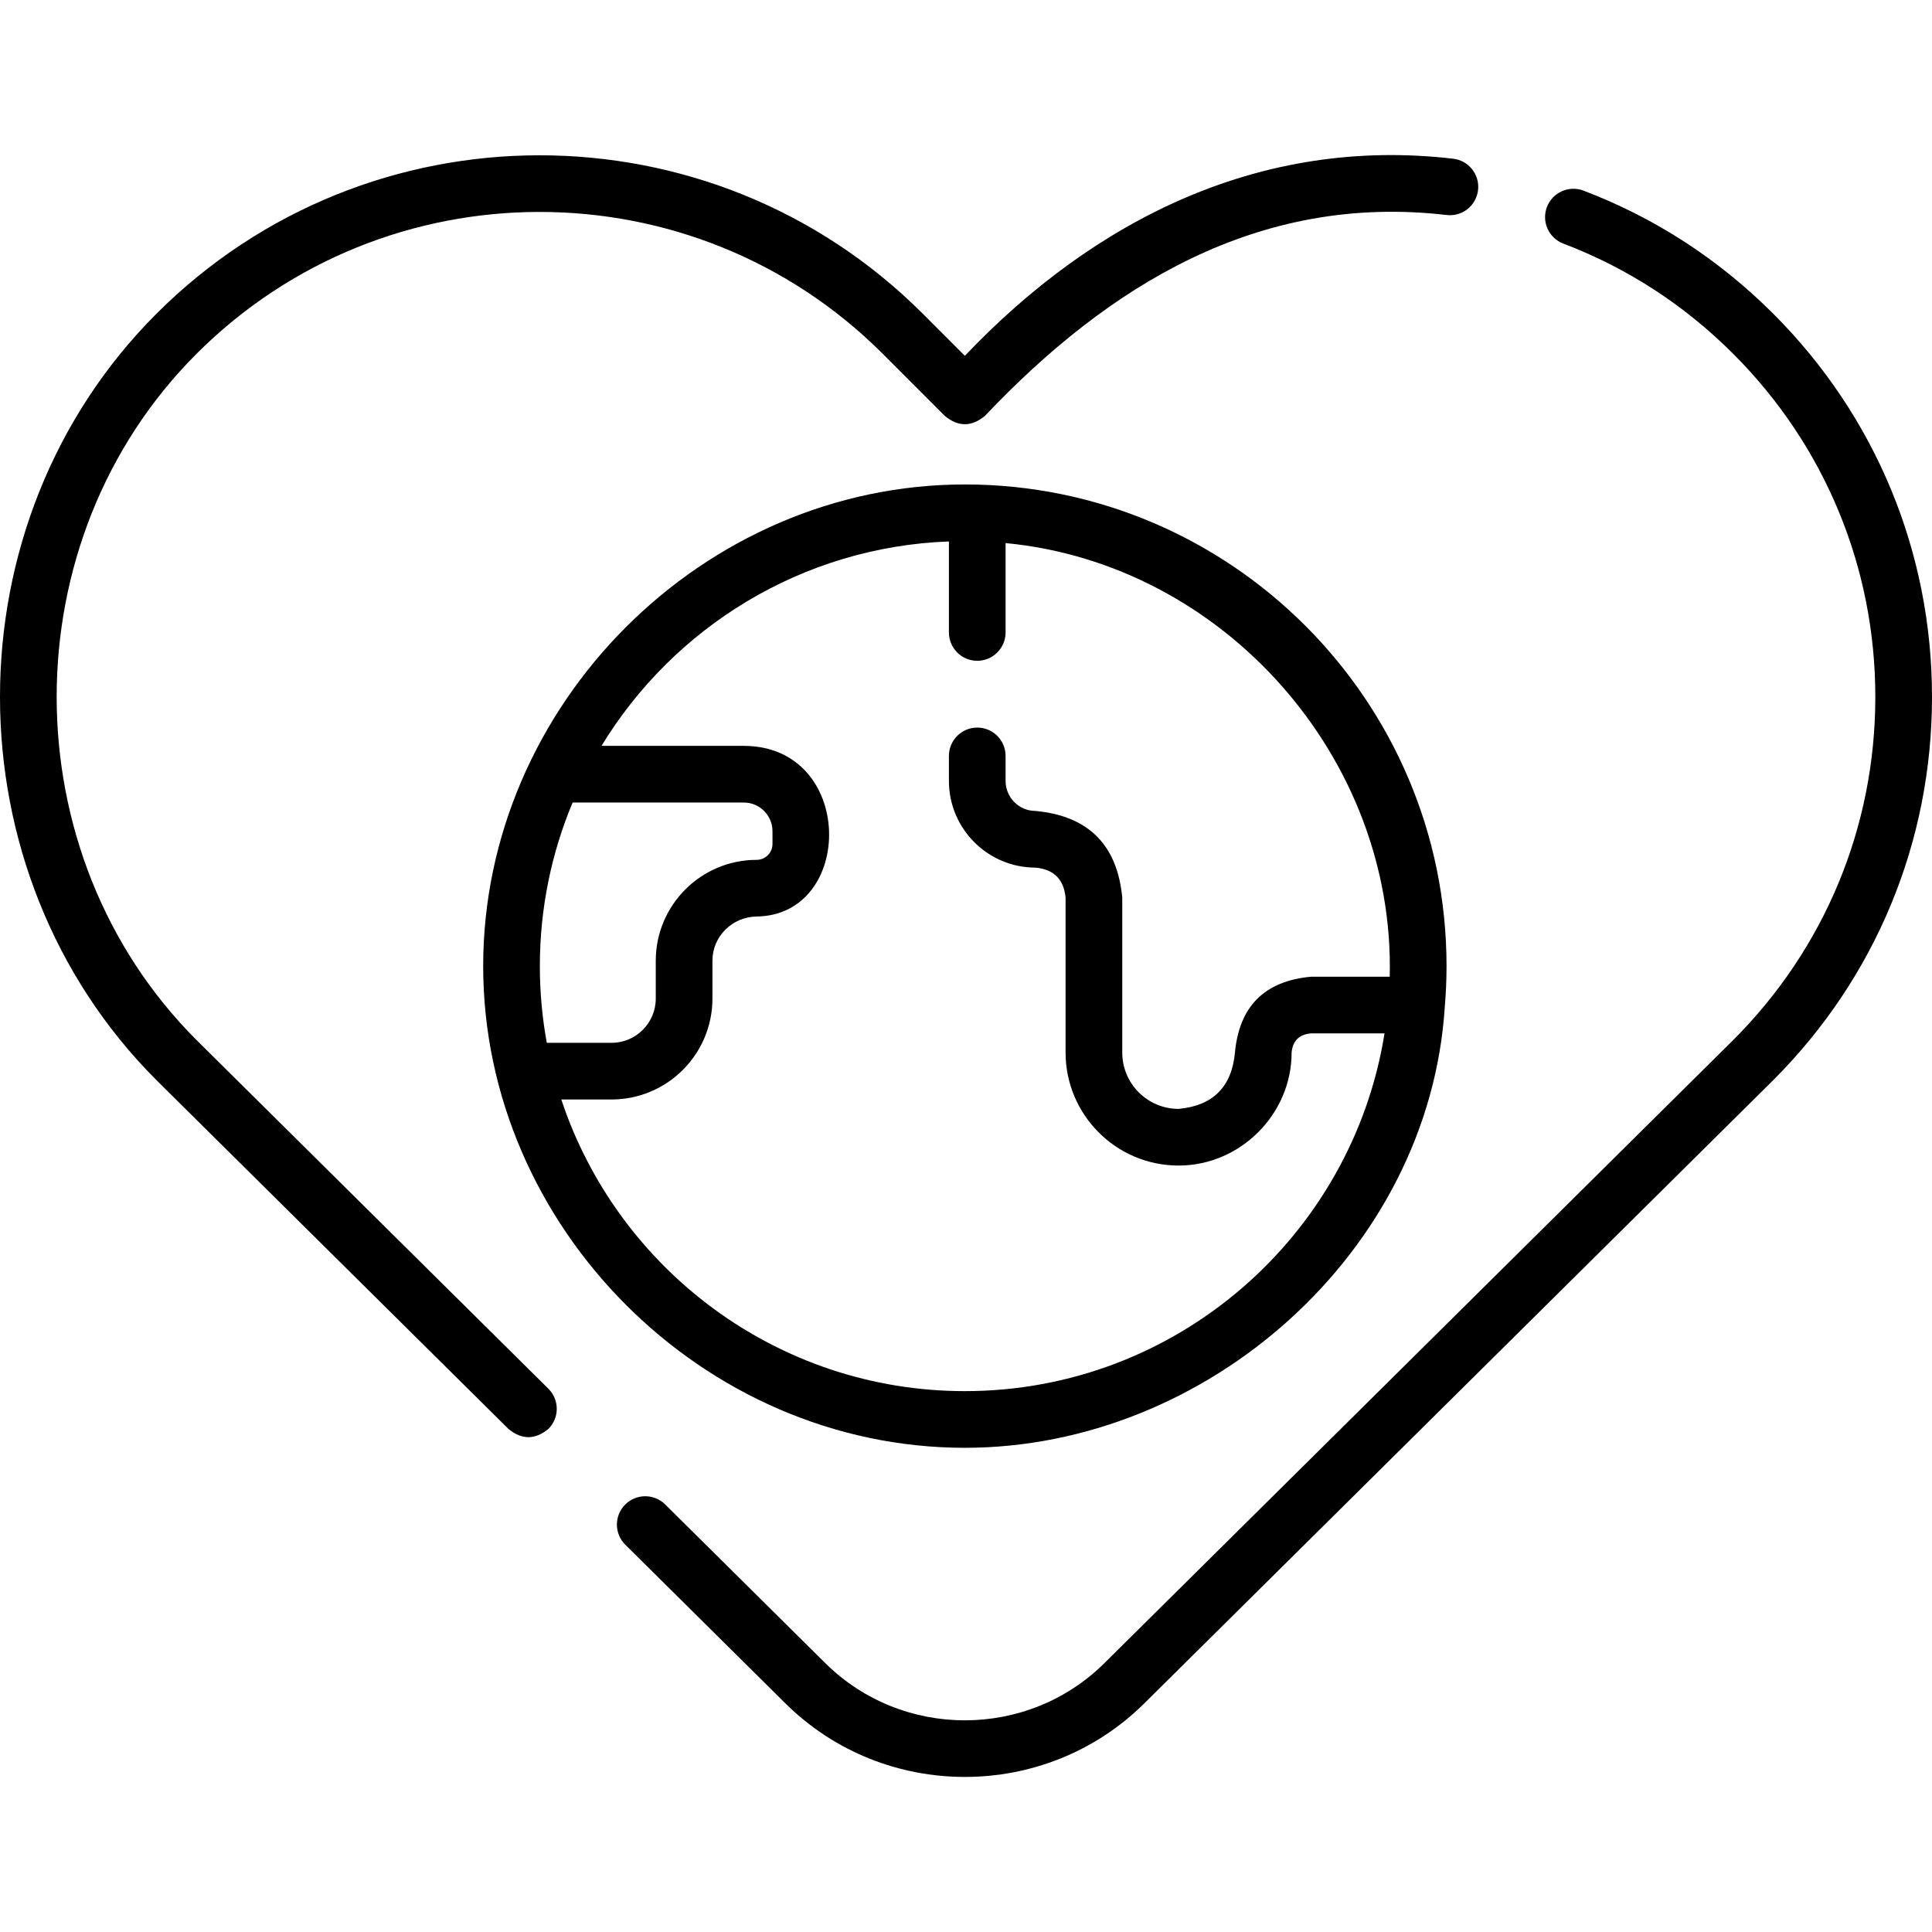
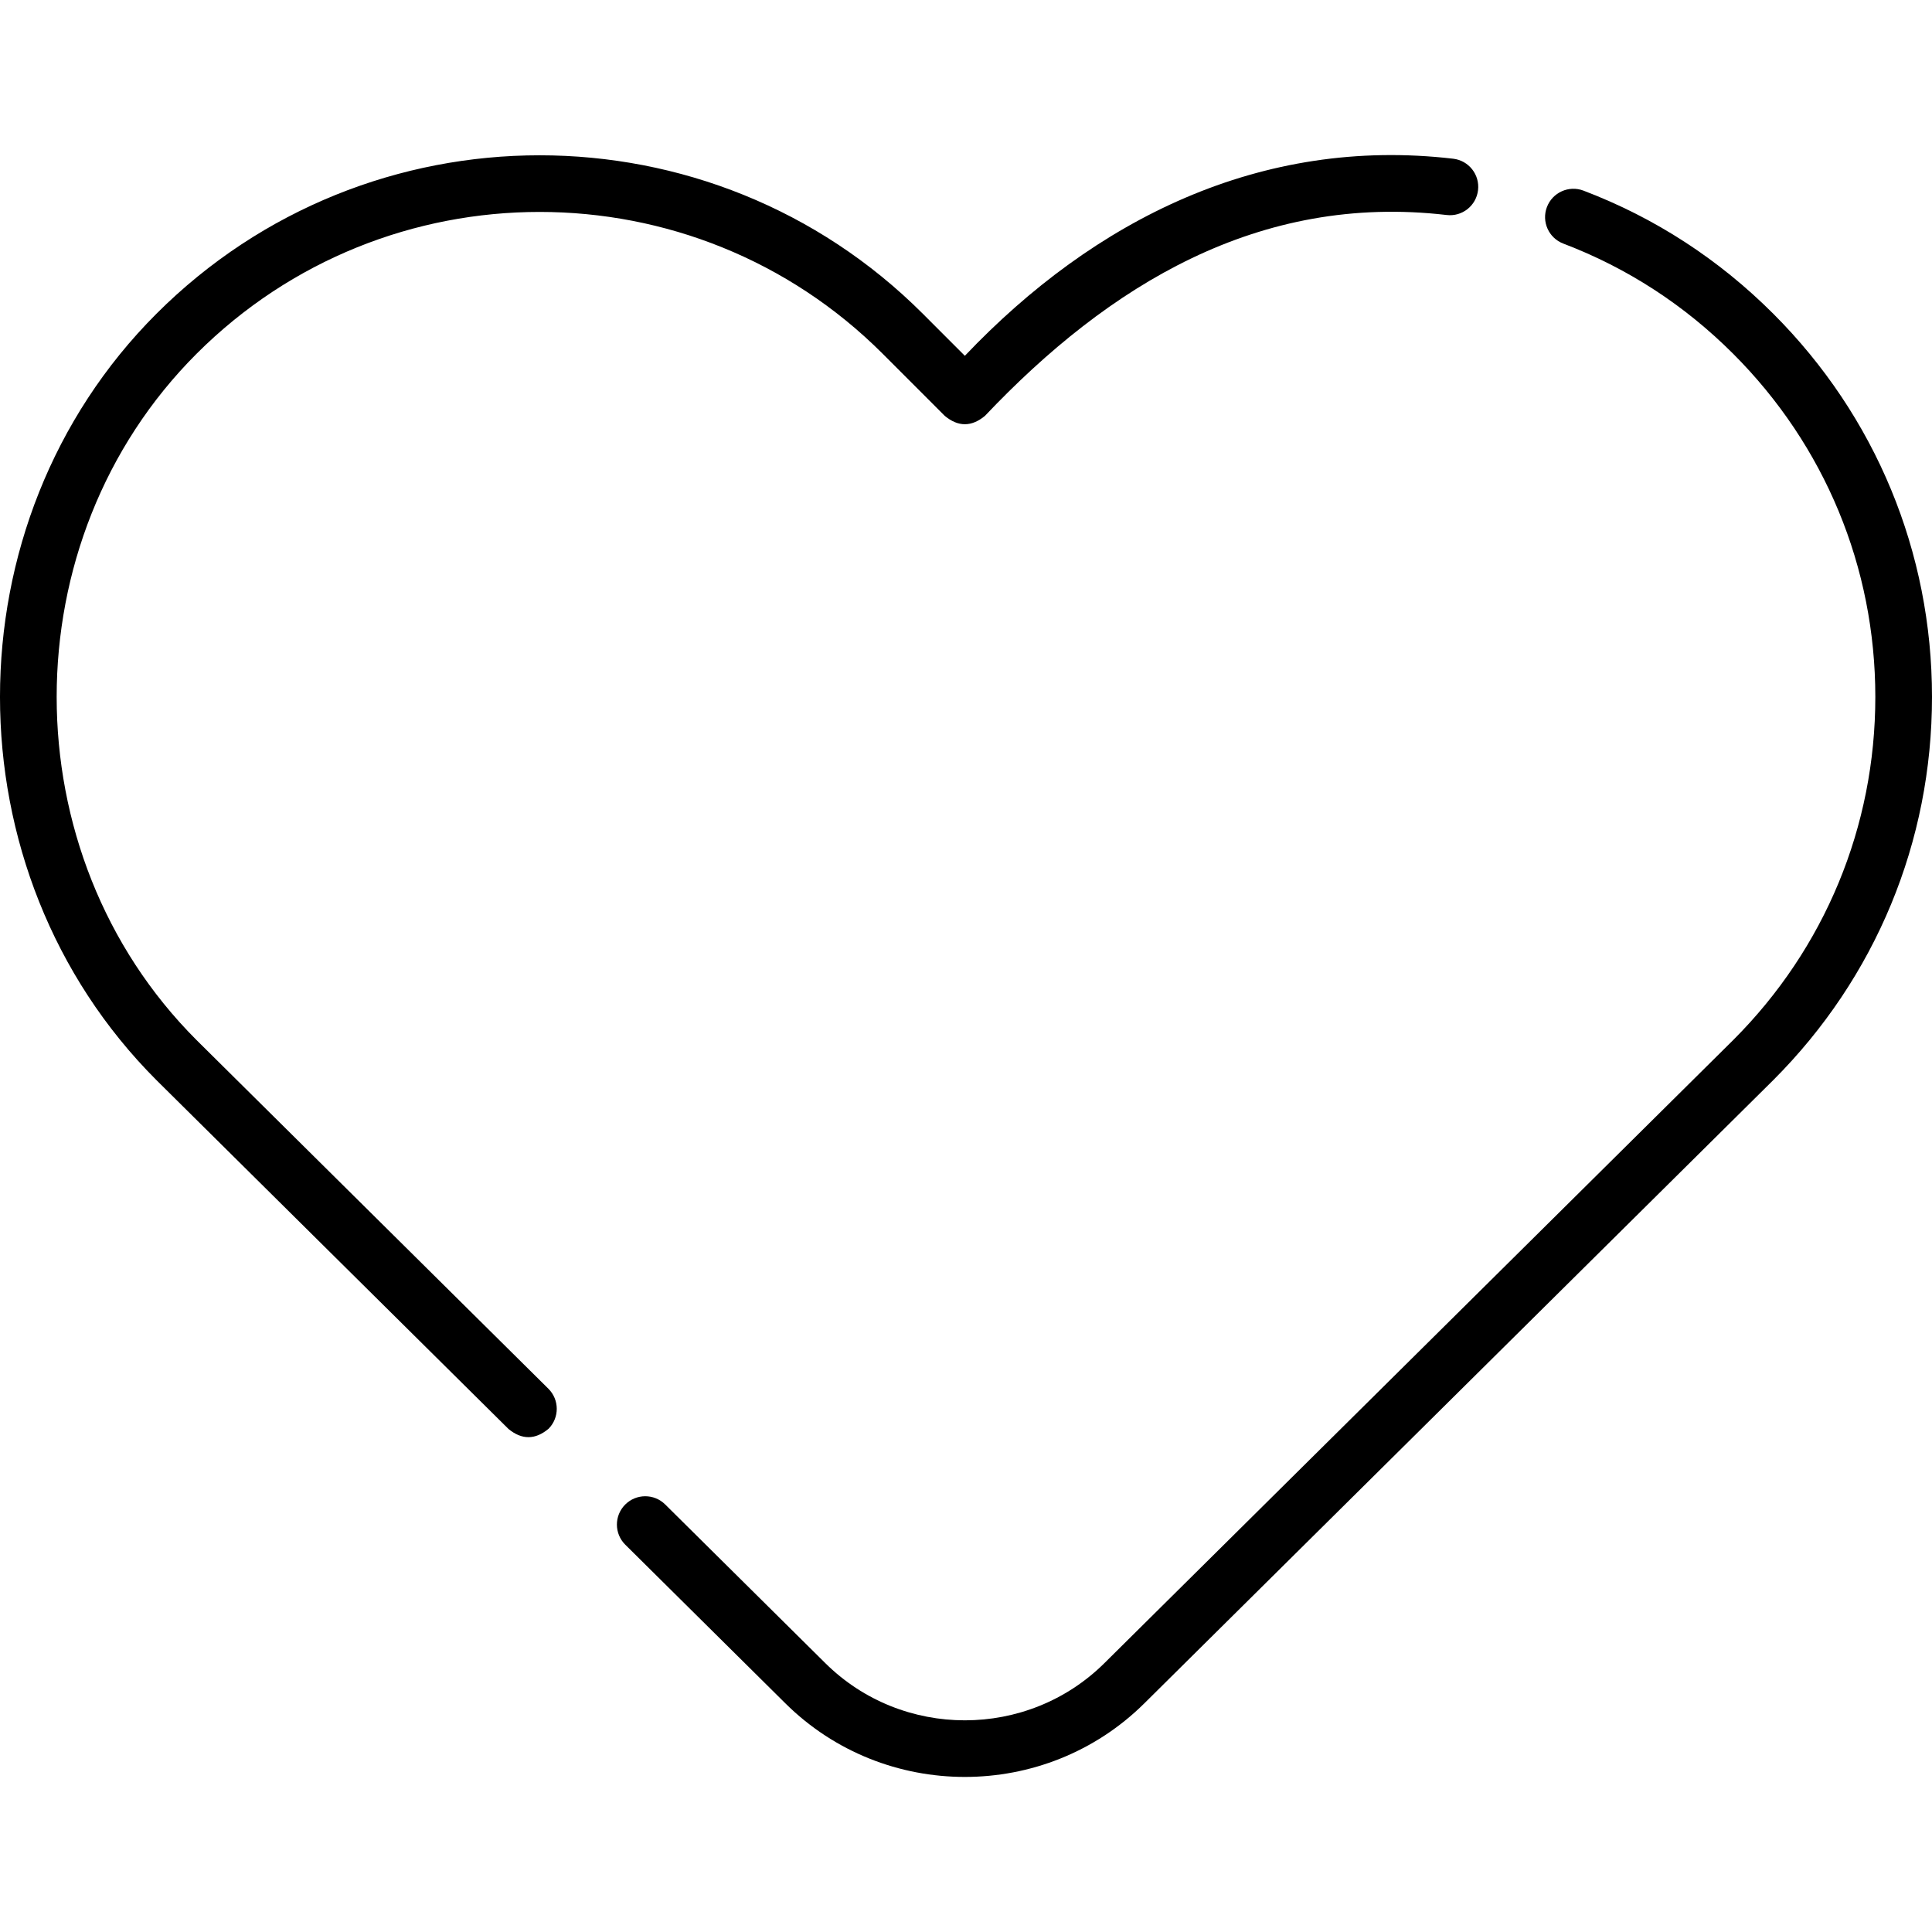
<svg xmlns="http://www.w3.org/2000/svg" id="Capa_1" enable-background="new 0 0 512 512" height="512" viewBox="0 0 512 512" width="512">
  <g>
-     <path d="m382.884 266.841c.3-3.564.462-7.167.462-10.807 0-70.386-57.263-127.649-127.649-127.649-69.426 0-127.649 58.386-127.649 127.649 0 69.11 58.272 127.649 127.649 127.649 64.158 0 123.028-51.849 127.187-116.842zm-239.818-10.807c0-15.356 3.093-30.001 8.682-43.352h45.379c4.185 0 7.589 3.408 7.589 7.598v3.395c0 1.118-.44 2.175-1.217 2.956-.802.799-1.86 1.239-2.978 1.239-14.743 0-26.737 11.994-26.737 26.737v10.032c0 6.462-5.257 11.719-11.719 11.719h-17.158c-1.206-6.595-1.841-13.386-1.841-20.324zm112.631 112.631c-49.765 0-92.089-32.445-106.946-77.29h13.314c14.743 0 26.737-11.994 26.737-26.737v-10.032c0-6.462 5.258-11.628 11.719-11.719 26.141-.369 26.141-45.172-3.394-45.223h-37.725c19.09-31.377 53.08-52.728 92.07-54.174v24.118c0 4.148 3.362 7.509 7.509 7.509s7.509-3.361 7.509-7.509v-23.686c57.811 5.522 103.232 56.919 101.803 114.924h-20.916c-12.253 1.141-18.954 7.839-20.104 20.094-.847 9.107-5.827 14.083-14.938 14.928-8.231 0-14.927-6.696-14.927-14.928v-41.059c-1.315-13.991-8.971-21.647-22.967-22.968-4.384 0-7.95-3.566-7.95-7.949v-6.638c0-4.148-3.362-7.509-7.509-7.509s-7.509 3.361-7.509 7.509v6.638c0 12.664 10.303 22.967 22.968 22.967 4.842.46 7.492 3.11 7.949 7.95v41.059c0 16.512 13.433 29.946 29.945 29.946 16.348 0 29.956-13.595 29.956-29.946.286-3.098 1.982-4.79 5.086-5.076h19.536c-8.573 53.662-55.177 94.801-111.216 94.801z" />
    <g>
      <path d="m52.078 275.624c-49.406-49.406-49.42-132.441 0-181.859 50.134-50.136 131.716-50.134 181.858-.002l16.45 16.459c3.541 2.934 7.081 2.934 10.622 0 32.9-34.716 72.614-59.045 122.362-53.245 4.128.494 7.848-2.469 8.328-6.588.481-4.119-2.469-7.848-6.588-8.328-50.965-5.951-95.05 16.072-129.413 52.231l-11.141-11.147c-55.999-55.989-147.108-55.989-203.098 0-55.292 55.292-55.273 147.826.024 203.124l93.271 92.419c3.546 2.916 7.086 2.901 10.619-.048 2.919-2.946 2.897-7.701-.049-10.619z" />
      <path d="m469.936 83.145c-14.449-14.45-31.372-25.427-50.297-32.625-3.875-1.475-8.214.472-9.688 4.349-1.474 3.876.472 8.213 4.348 9.687 16.93 6.44 32.076 16.267 45.017 29.209 24.289 24.289 37.665 56.583 37.665 90.933 0 34.349-13.376 66.641-37.641 90.902l-166.65 165.137c-20.398 20.225-53.589 20.224-73.988-.001l-42.421-42.039c-2.945-2.919-7.7-2.897-10.619.048-2.919 2.946-2.898 7.7.048 10.619l42.419 42.038c13.116 13.004 30.34 19.506 47.568 19.504 17.224-.001 34.453-6.502 47.565-19.503l166.672-165.159c27.127-27.121 42.066-63.184 42.066-101.546s-14.939-74.427-42.064-101.553z" />
    </g>
  </g>
</svg>